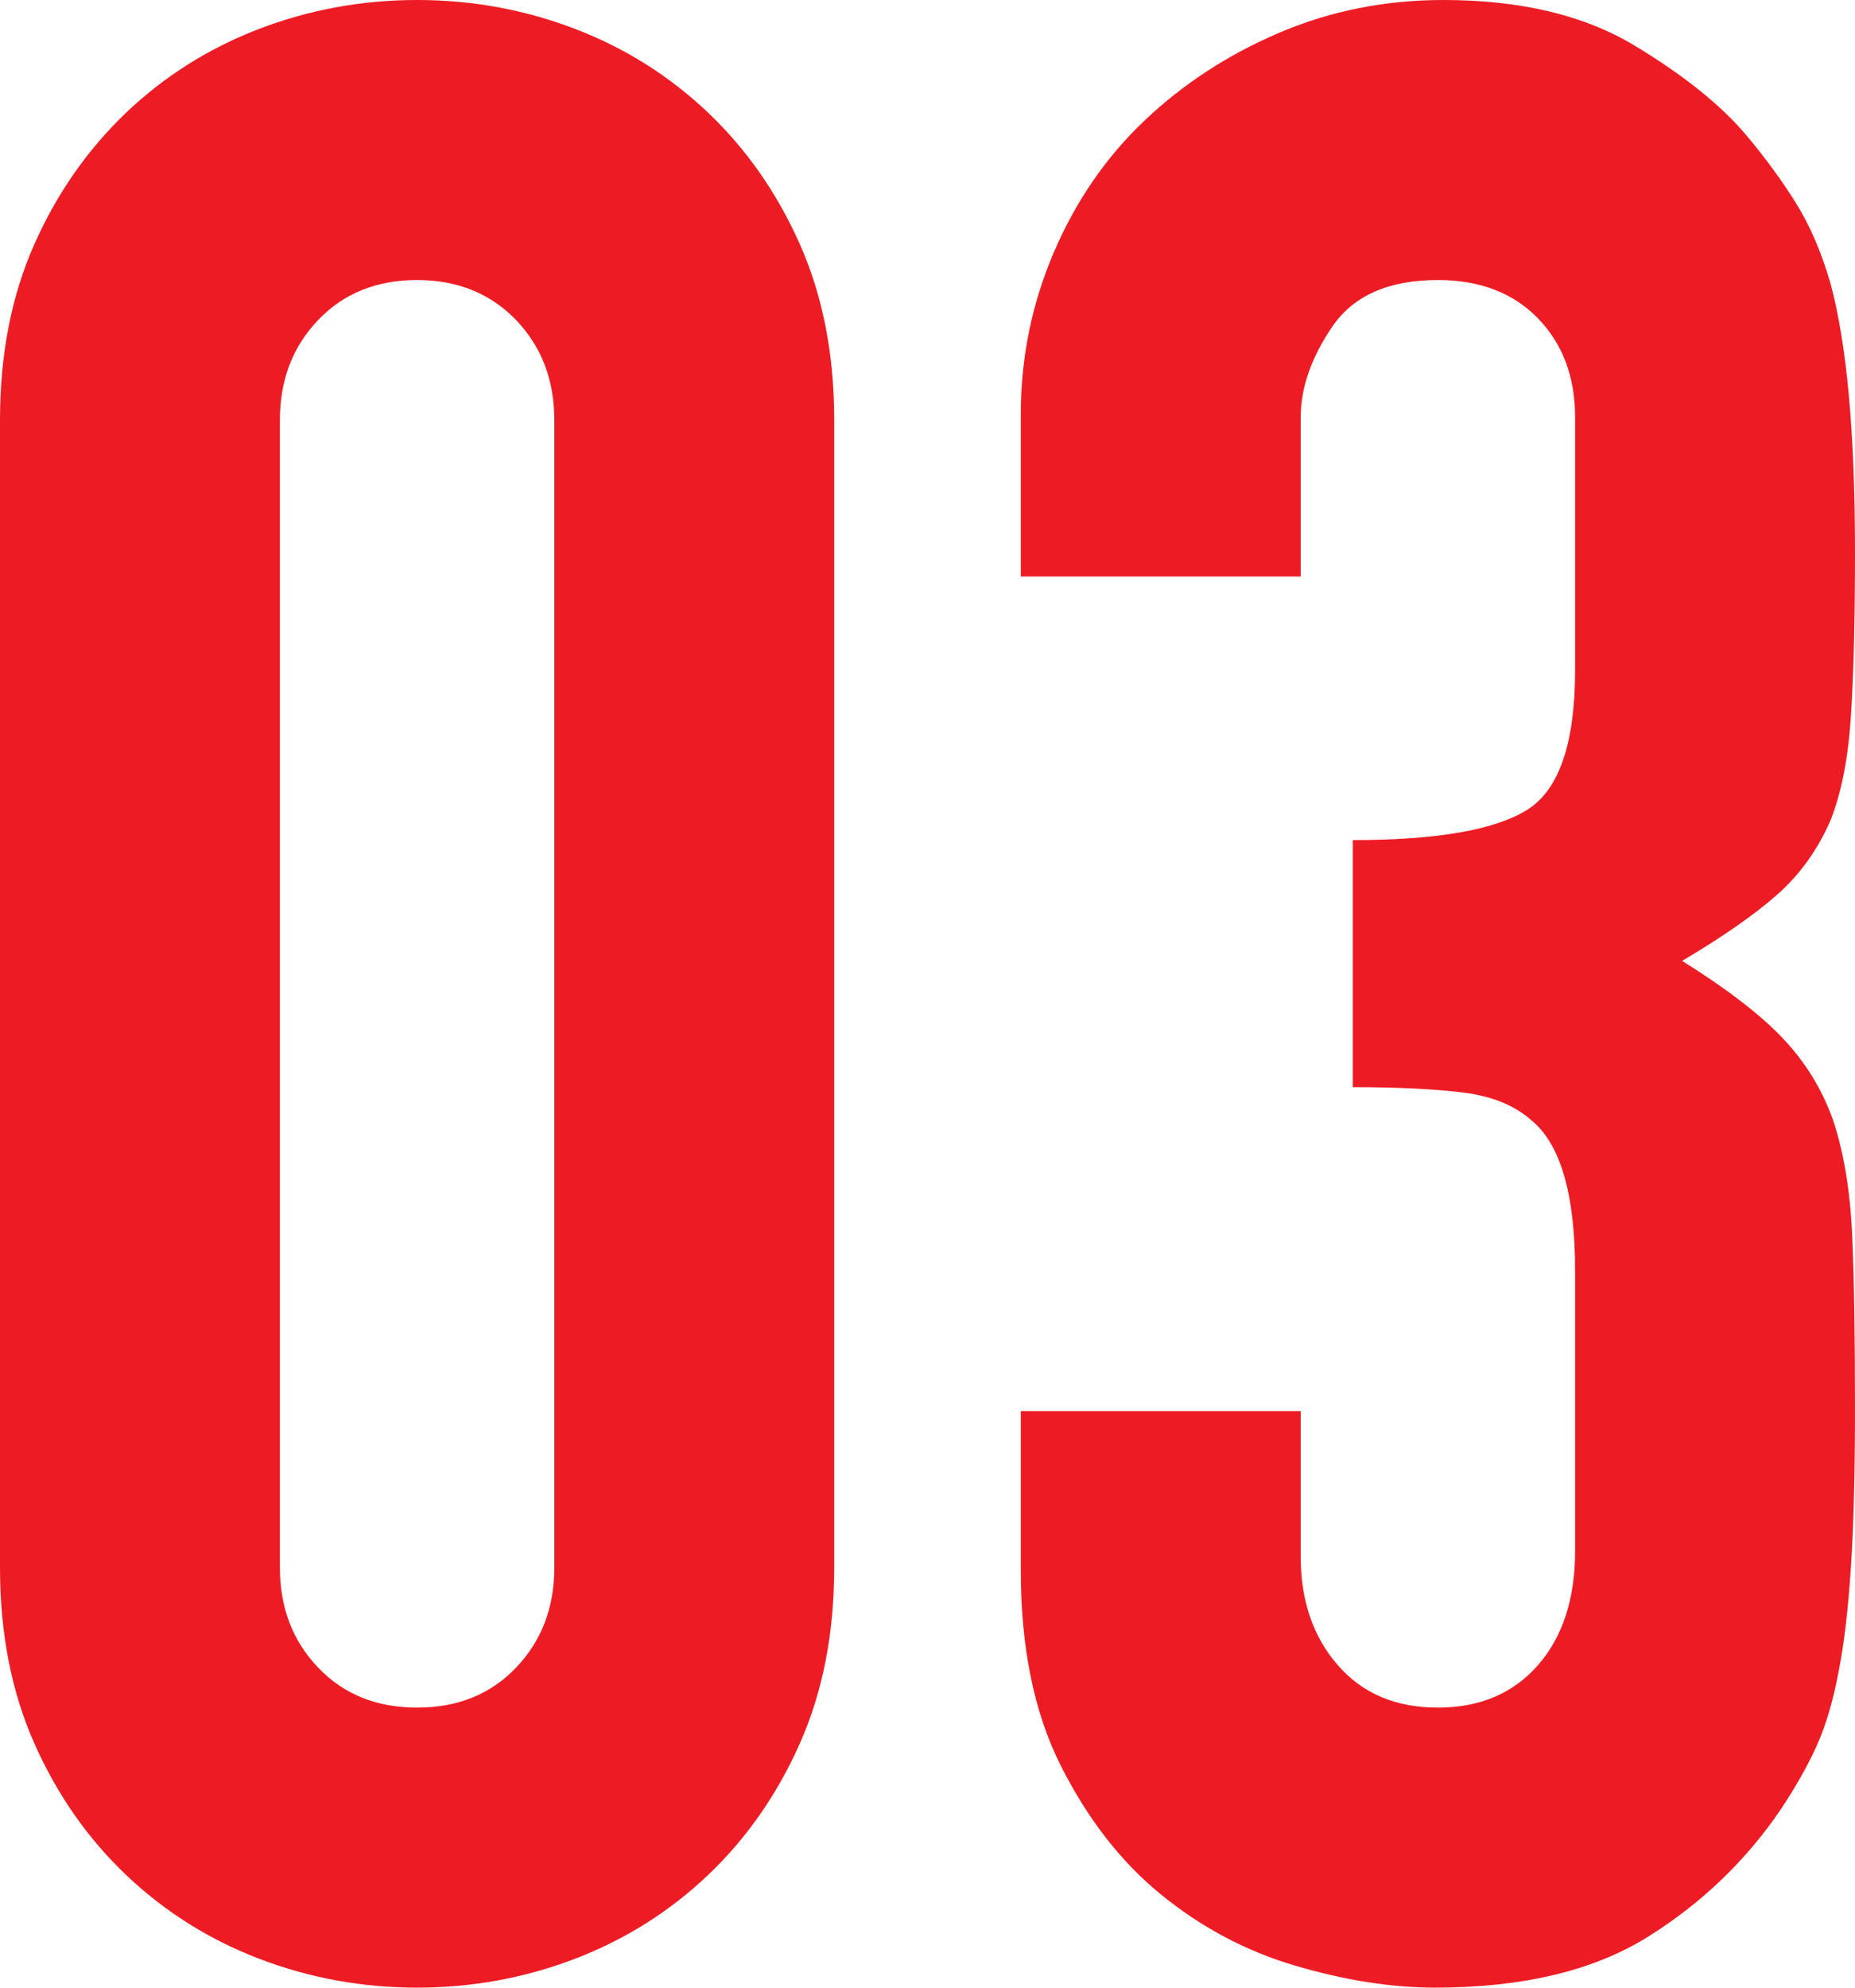
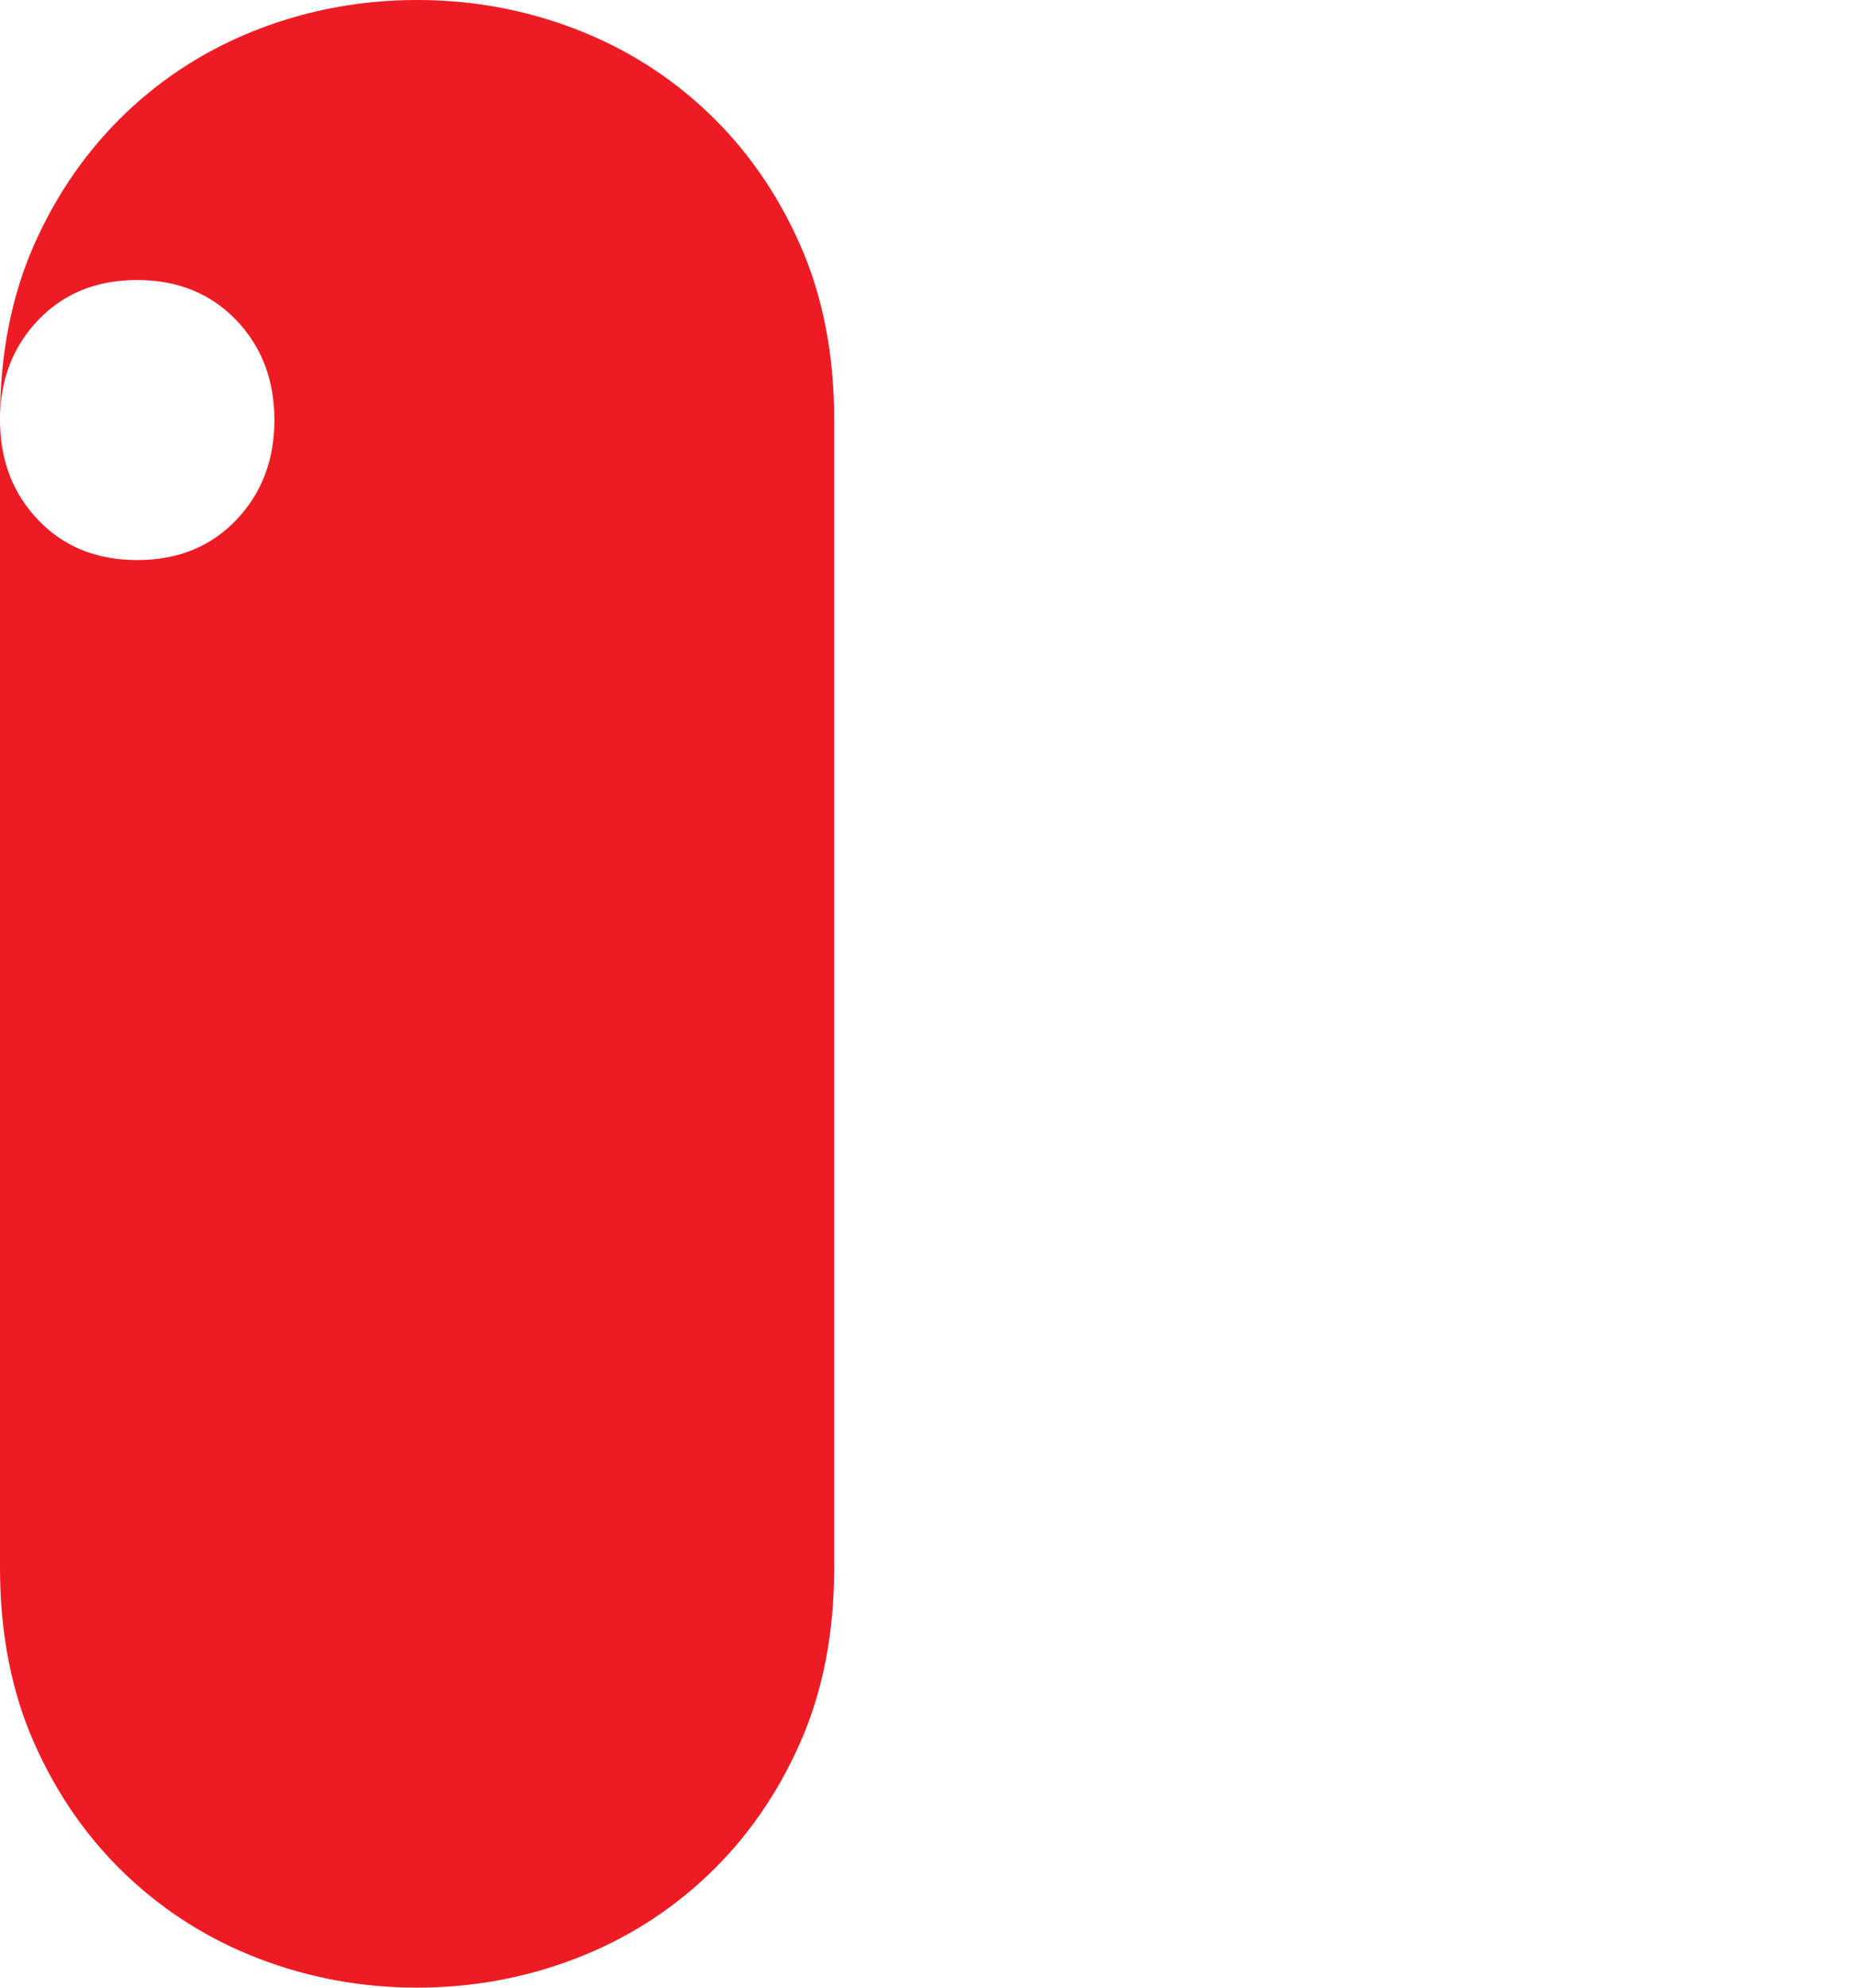
<svg xmlns="http://www.w3.org/2000/svg" id="b" viewBox="0 0 67.6 72.4">
  <g id="c">
-     <path d="m0,15.3c0-2.4.42-4.53,1.25-6.4.83-1.87,1.95-3.46,3.35-4.8,1.4-1.33,3.02-2.35,4.85-3.05,1.83-.7,3.75-1.05,5.75-1.05s3.92.35,5.75,1.05c1.83.7,3.45,1.72,4.85,3.05,1.4,1.33,2.52,2.93,3.35,4.8.83,1.87,1.25,4,1.25,6.4v41.8c0,2.4-.42,4.53-1.25,6.4-.83,1.87-1.95,3.47-3.35,4.8-1.4,1.33-3.02,2.35-4.85,3.05-1.83.7-3.75,1.05-5.75,1.05s-3.92-.35-5.75-1.05c-1.83-.7-3.45-1.72-4.85-3.05-1.4-1.33-2.52-2.93-3.35-4.8-.83-1.87-1.25-4-1.25-6.4V15.3Zm10.2,41.8c0,1.47.47,2.68,1.4,3.65.93.97,2.13,1.45,3.6,1.45s2.67-.48,3.6-1.45c.93-.97,1.4-2.18,1.4-3.65V15.3c0-1.47-.47-2.68-1.4-3.65-.93-.96-2.13-1.45-3.6-1.45s-2.67.48-3.6,1.45c-.93.97-1.4,2.18-1.4,3.65v41.8Z" style="fill:#ed1c24; stroke-width:0px;" />
-     <path d="m49.3,30.6c3.07,0,5.18-.37,6.35-1.1,1.17-.73,1.75-2.43,1.75-5.1v-9.2c0-1.47-.45-2.67-1.35-3.6-.9-.93-2.12-1.4-3.65-1.4-1.8,0-3.08.57-3.85,1.7-.77,1.13-1.15,2.23-1.15,3.3v5.8h-10.2v-5.9c0-2.07.4-4.03,1.2-5.9.8-1.87,1.9-3.47,3.3-4.8,1.4-1.33,3.03-2.4,4.9-3.2,1.87-.8,3.87-1.2,6-1.2,2.8,0,5.12.55,6.95,1.65,1.83,1.1,3.22,2.22,4.15,3.35.67.8,1.25,1.6,1.75,2.4.5.8.92,1.77,1.25,2.9.6,2.2.9,5.47.9,9.8,0,2.47-.05,4.47-.15,6-.1,1.53-.35,2.8-.75,3.8-.47,1.07-1.12,1.97-1.95,2.7-.83.73-1.98,1.53-3.45,2.4,1.6,1,2.82,1.93,3.65,2.8.83.87,1.45,1.87,1.85,3,.4,1.2.63,2.62.7,4.25.07,1.63.1,3.72.1,6.25,0,2.33-.05,4.27-.15,5.8-.1,1.53-.25,2.8-.45,3.8-.2,1.07-.47,1.97-.8,2.7-.33.73-.77,1.5-1.3,2.3-1.27,1.87-2.88,3.42-4.85,4.65-1.97,1.23-4.55,1.85-7.75,1.85-1.6,0-3.3-.27-5.1-.8-1.8-.53-3.43-1.4-4.9-2.6-1.47-1.2-2.68-2.77-3.65-4.7-.97-1.93-1.45-4.3-1.45-7.1v-5.8h10.2v5.3c0,1.6.45,2.92,1.35,3.95.9,1.04,2.12,1.55,3.65,1.55s2.75-.52,3.65-1.55c.9-1.03,1.35-2.42,1.35-4.15v-10.2c0-2.8-.53-4.63-1.6-5.5-.6-.53-1.42-.87-2.45-1-1.03-.13-2.38-.2-4.05-.2v-9Z" style="fill:#ed1c24; stroke-width:0px;" />
+     <path d="m0,15.3c0-2.4.42-4.53,1.25-6.4.83-1.87,1.95-3.46,3.35-4.8,1.4-1.33,3.02-2.35,4.85-3.05,1.83-.7,3.75-1.05,5.75-1.05s3.92.35,5.75,1.05c1.83.7,3.45,1.72,4.85,3.05,1.4,1.33,2.52,2.93,3.35,4.8.83,1.87,1.25,4,1.25,6.4v41.8c0,2.4-.42,4.53-1.25,6.4-.83,1.87-1.95,3.47-3.35,4.8-1.4,1.33-3.02,2.35-4.85,3.05-1.83.7-3.75,1.05-5.75,1.05s-3.92-.35-5.75-1.05c-1.83-.7-3.45-1.72-4.85-3.05-1.4-1.33-2.52-2.93-3.35-4.8-.83-1.87-1.25-4-1.25-6.4V15.3Zc0,1.47.47,2.68,1.4,3.65.93.97,2.13,1.45,3.6,1.45s2.67-.48,3.6-1.45c.93-.97,1.4-2.18,1.4-3.65V15.3c0-1.47-.47-2.68-1.4-3.65-.93-.96-2.13-1.45-3.6-1.45s-2.67.48-3.6,1.45c-.93.97-1.4,2.18-1.4,3.65v41.8Z" style="fill:#ed1c24; stroke-width:0px;" />
  </g>
</svg>